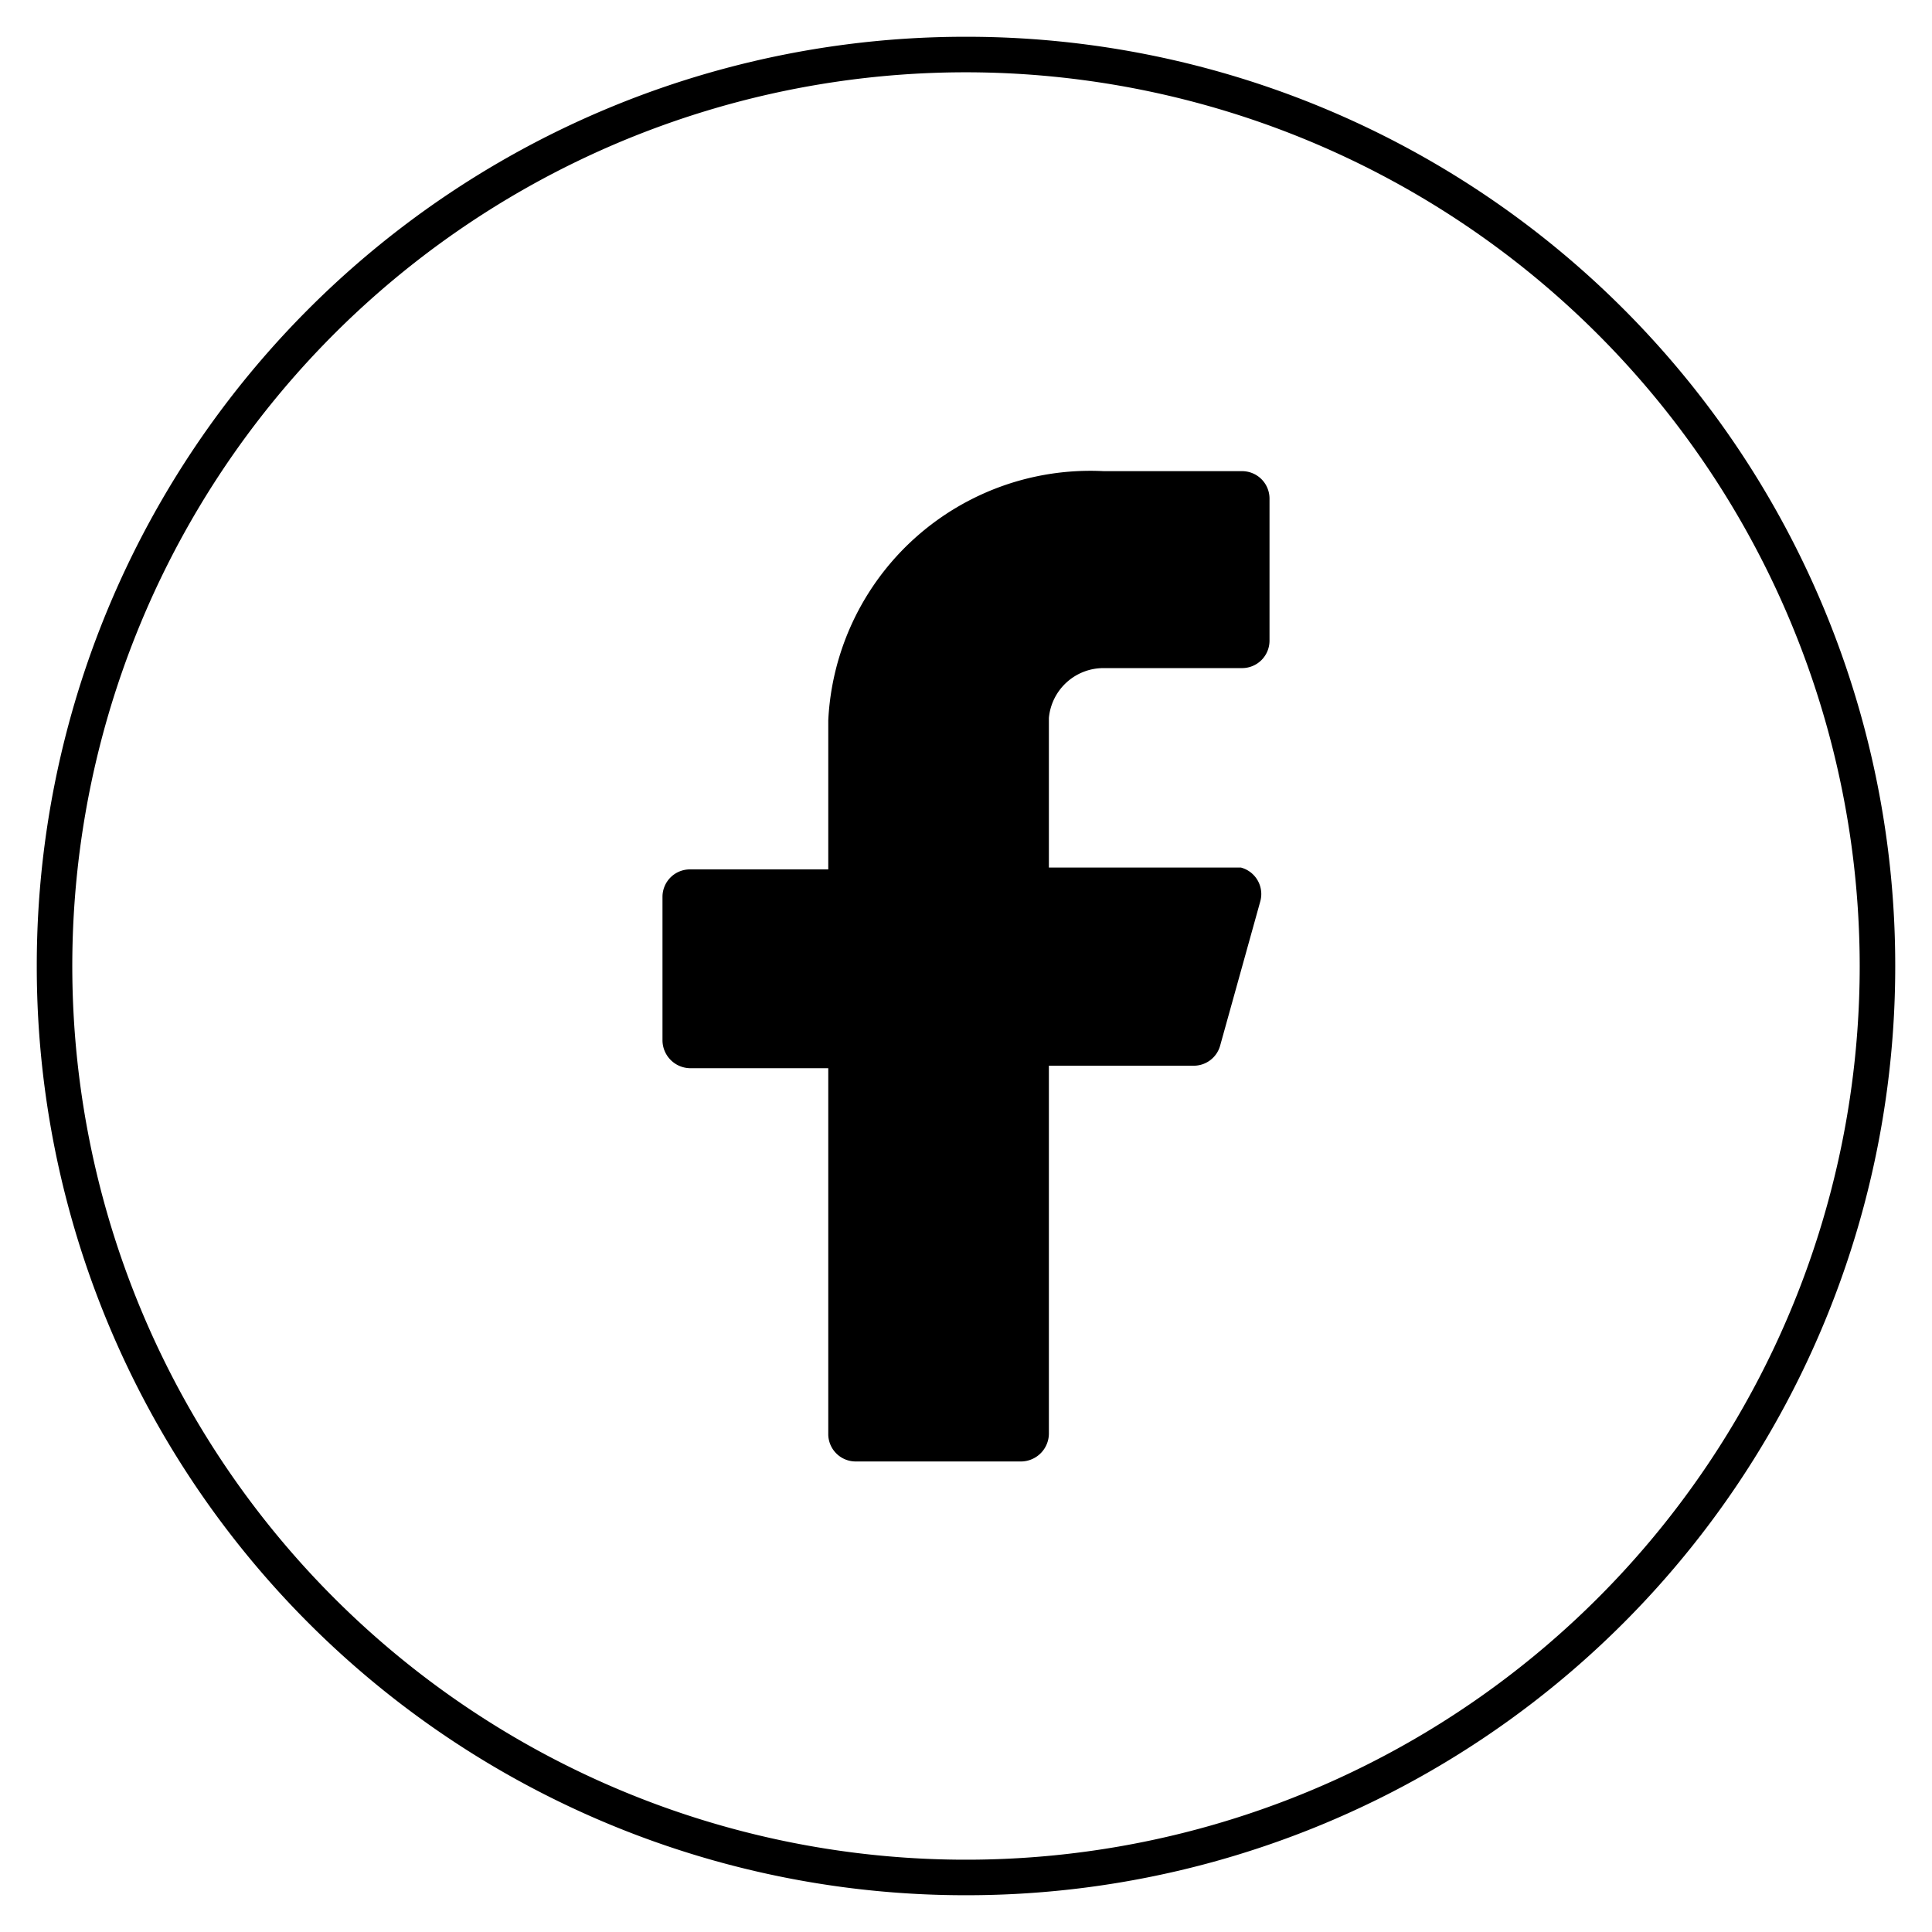
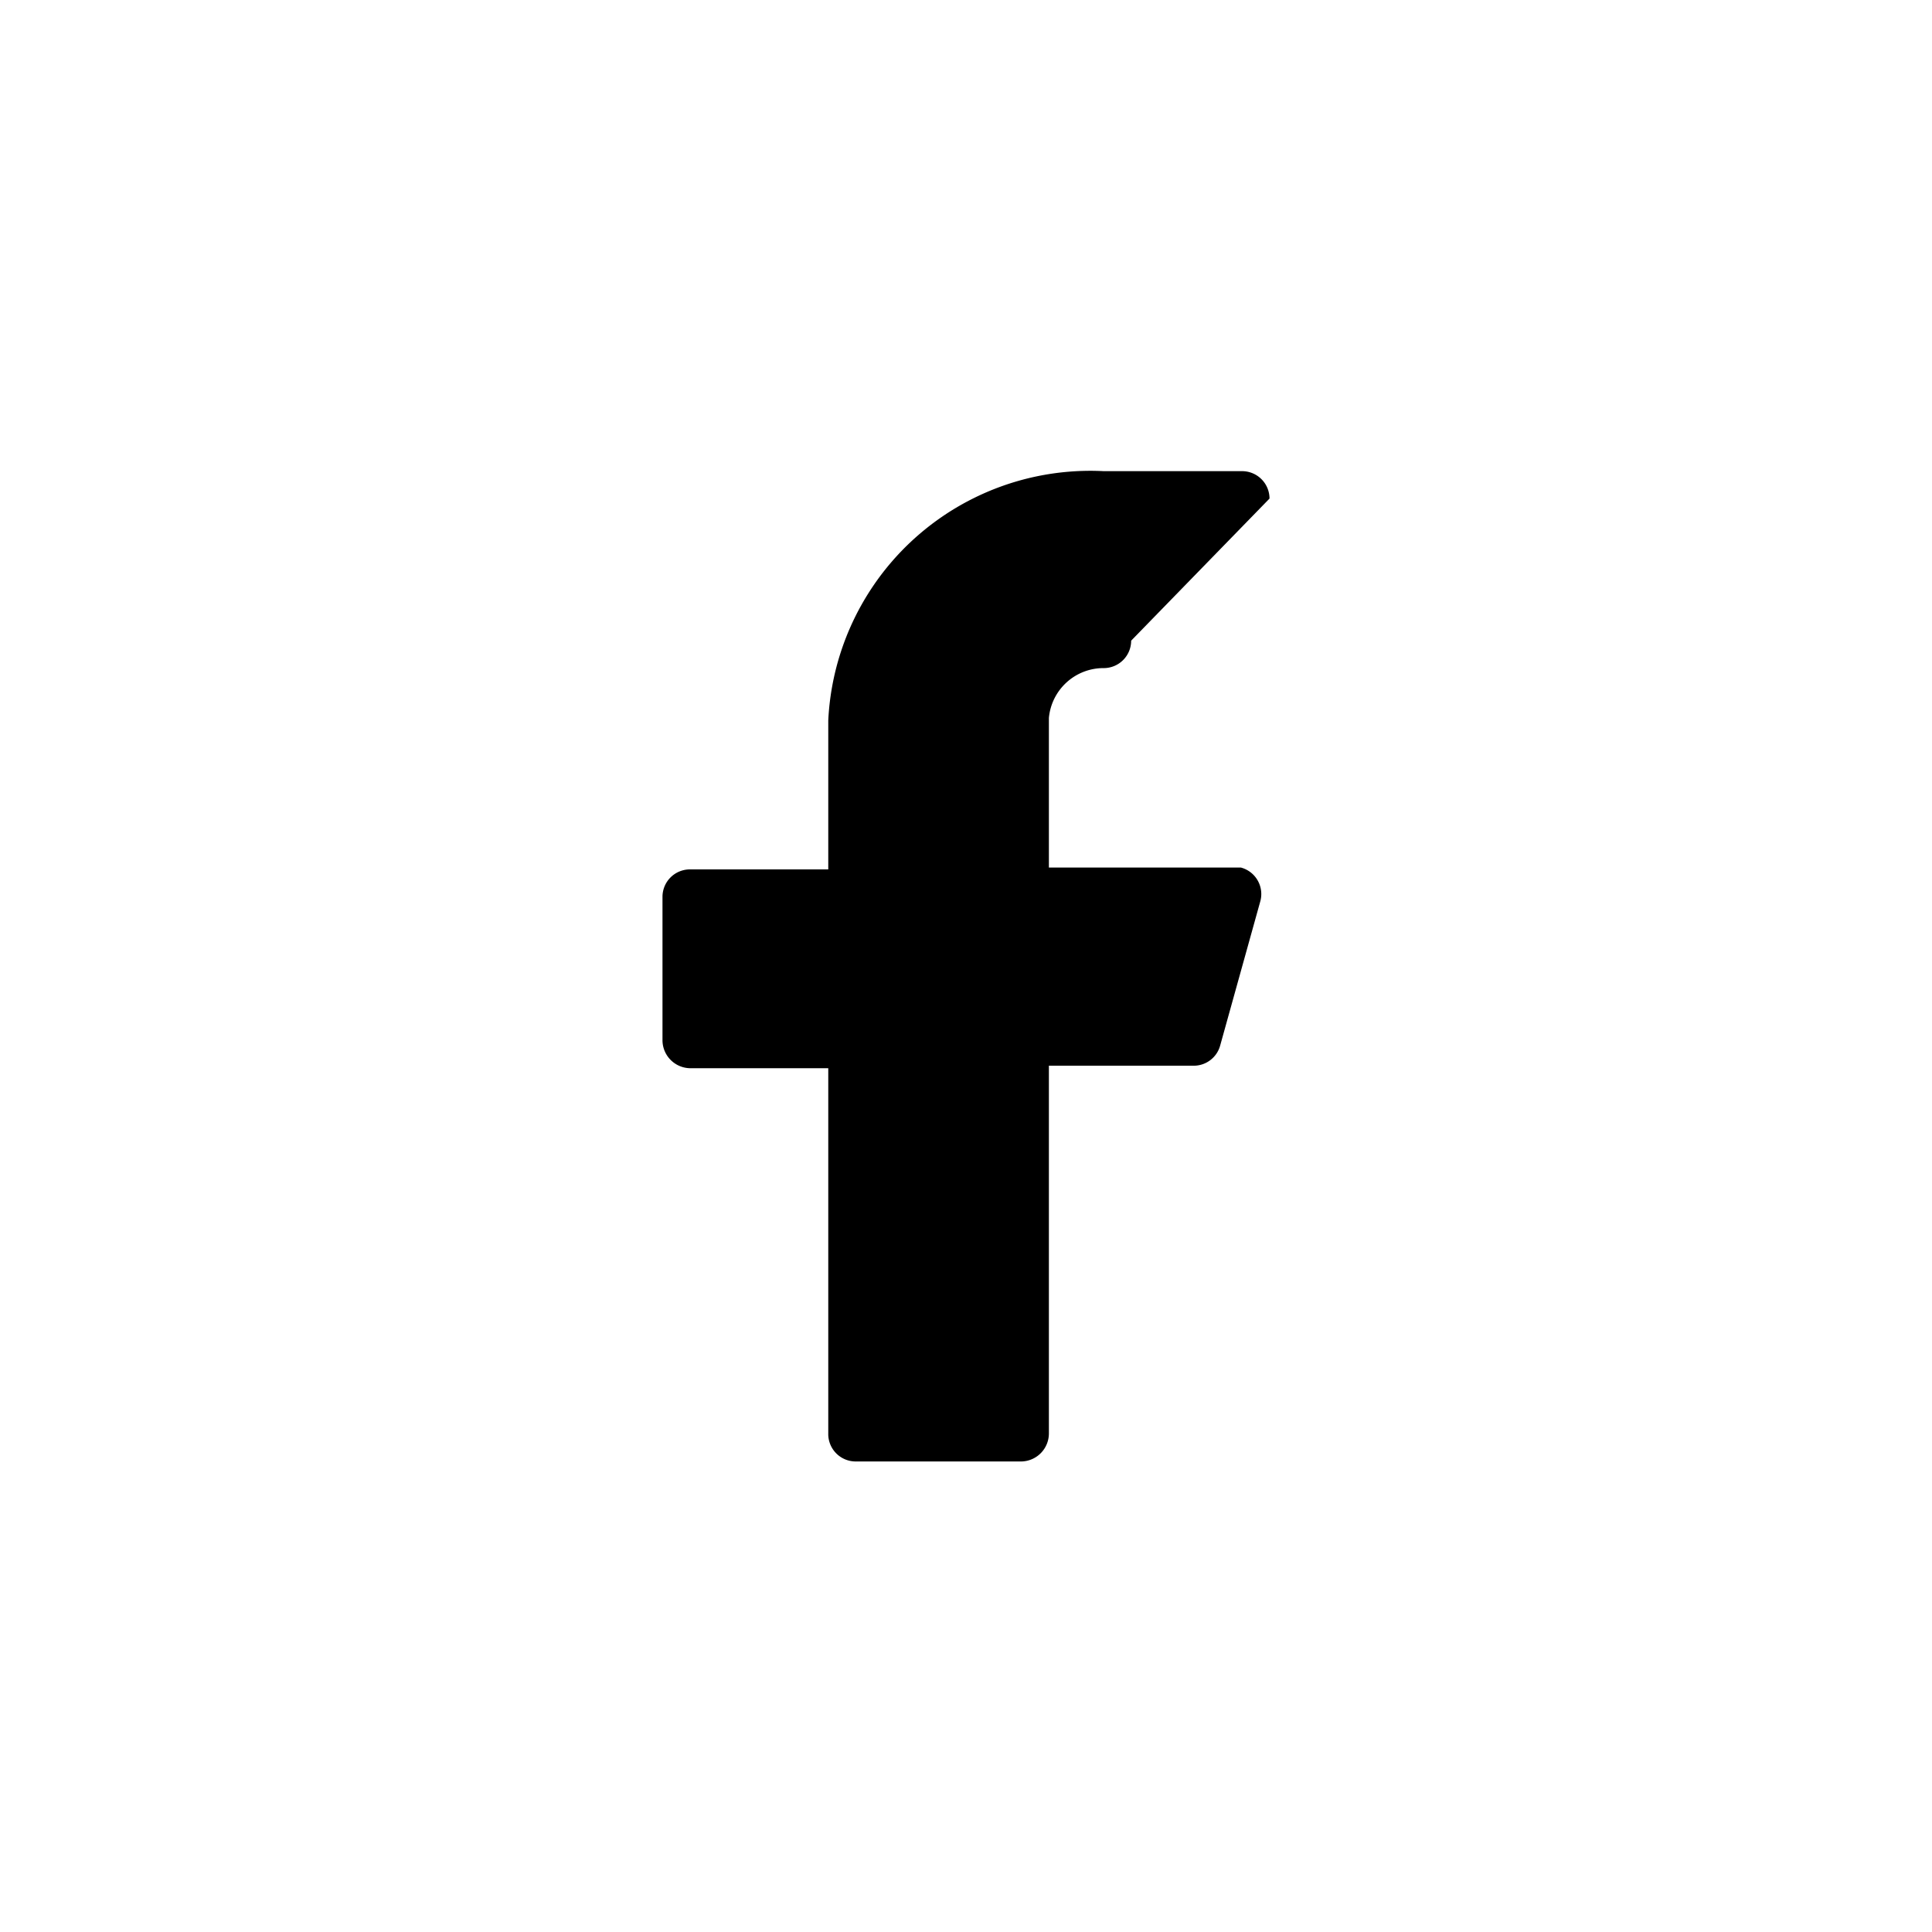
<svg xmlns="http://www.w3.org/2000/svg" id="图层_1" data-name="图层 1" viewBox="0 0 31 31">
-   <path d="M20.37,8a.44.44,0,0,0-.44-.44H17.71a4.21,4.21,0,0,0-4.42,4v2.39H11.07a.44.44,0,0,0-.44.44h0v2.3a.45.45,0,0,0,.44.45h2.22V23a.44.44,0,0,0,.44.45h2.66a.45.45,0,0,0,.44-.45V17.1h2.32a.44.44,0,0,0,.43-.33l.64-2.3a.44.44,0,0,0-.31-.55H16.83V11.52a.88.88,0,0,1,.88-.8h2.22a.44.44,0,0,0,.44-.44Z" />
-   <path d="M15.5,30.41A14.9,14.9,0,0,1,.59,15.5,14.9,14.9,0,0,1,15.5.59,14.9,14.9,0,0,1,30.41,15.5,14.9,14.9,0,0,1,15.5,30.41Zm0-29.25A14.34,14.34,0,1,0,29.84,15.5,14.35,14.35,0,0,0,15.5,1.16Z" />
+   <path d="M20.37,8a.44.44,0,0,0-.44-.44H17.71a4.21,4.21,0,0,0-4.42,4v2.39H11.07a.44.44,0,0,0-.44.44h0v2.3a.45.45,0,0,0,.44.45h2.22V23a.44.44,0,0,0,.44.45h2.66a.45.45,0,0,0,.44-.45V17.1h2.32a.44.44,0,0,0,.43-.33l.64-2.3a.44.44,0,0,0-.31-.55H16.83V11.52a.88.88,0,0,1,.88-.8a.44.44,0,0,0,.44-.44Z" />
</svg>